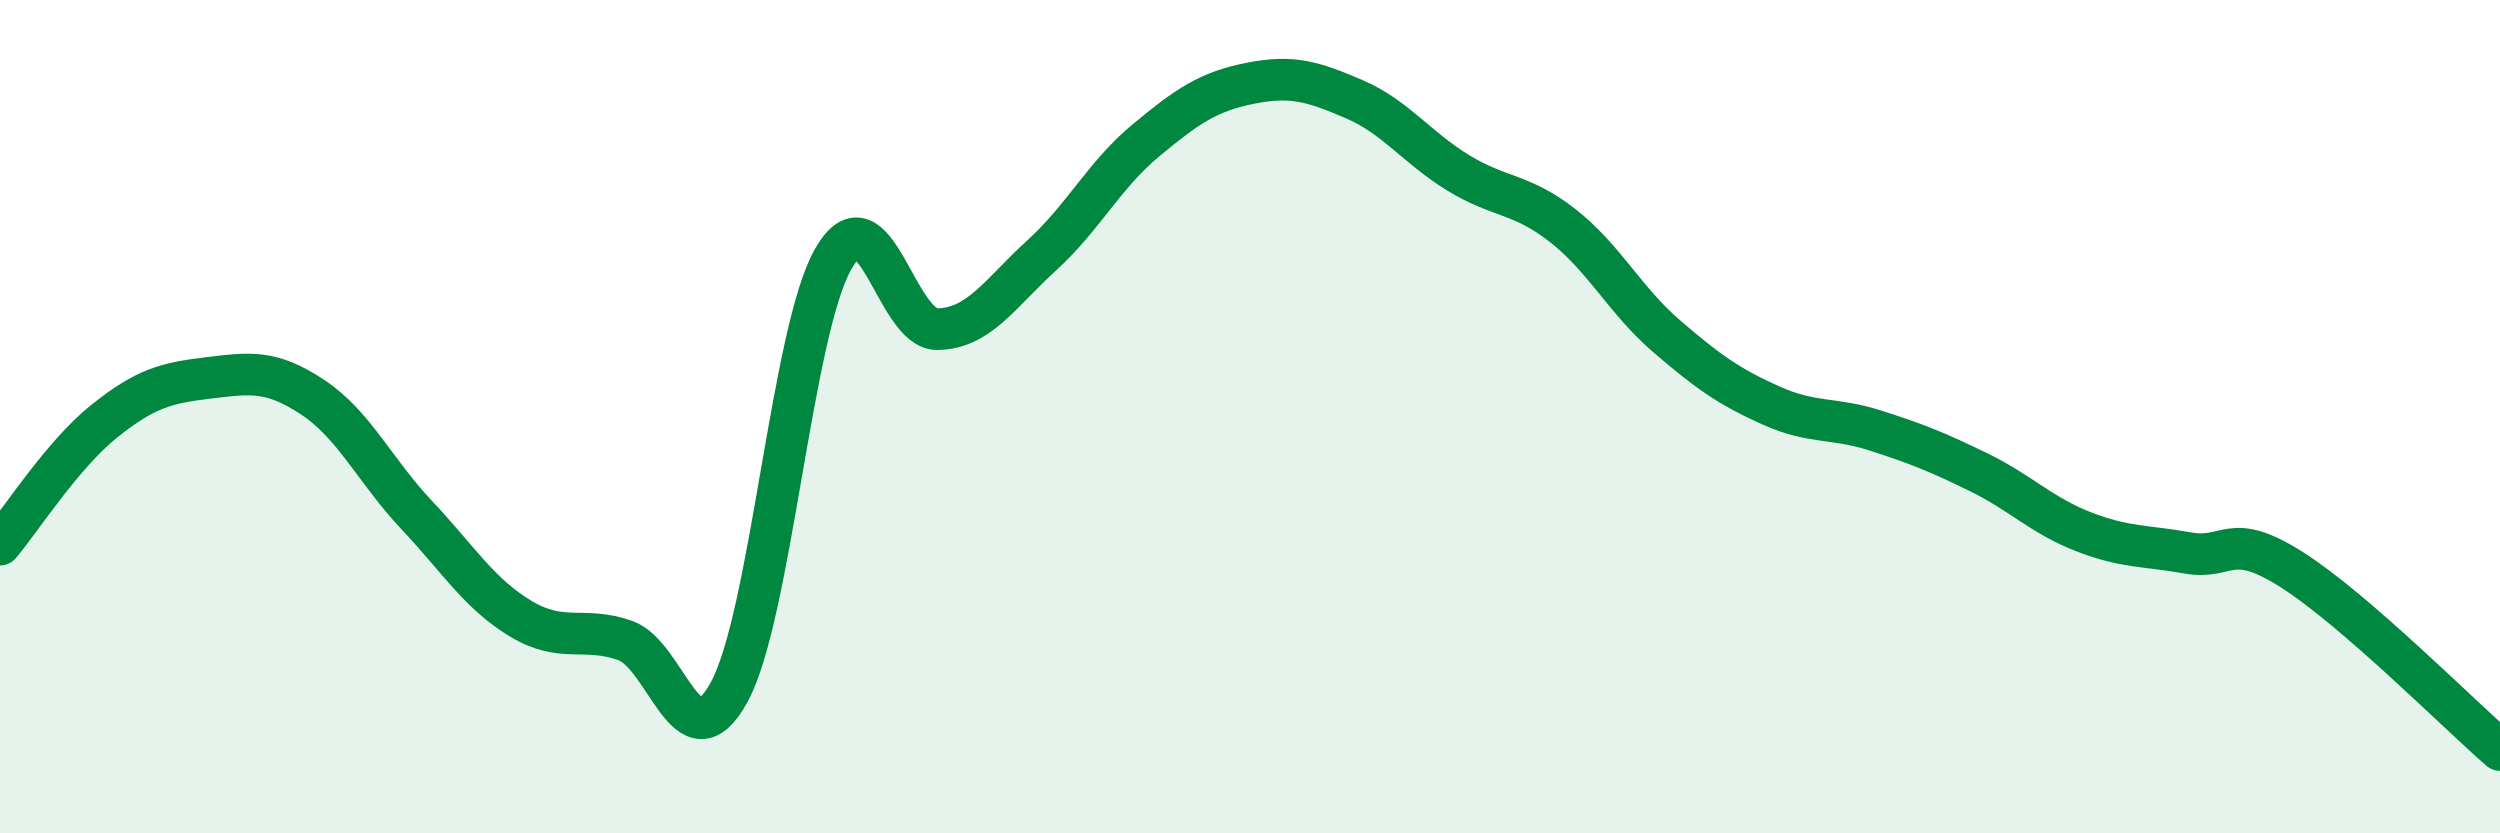
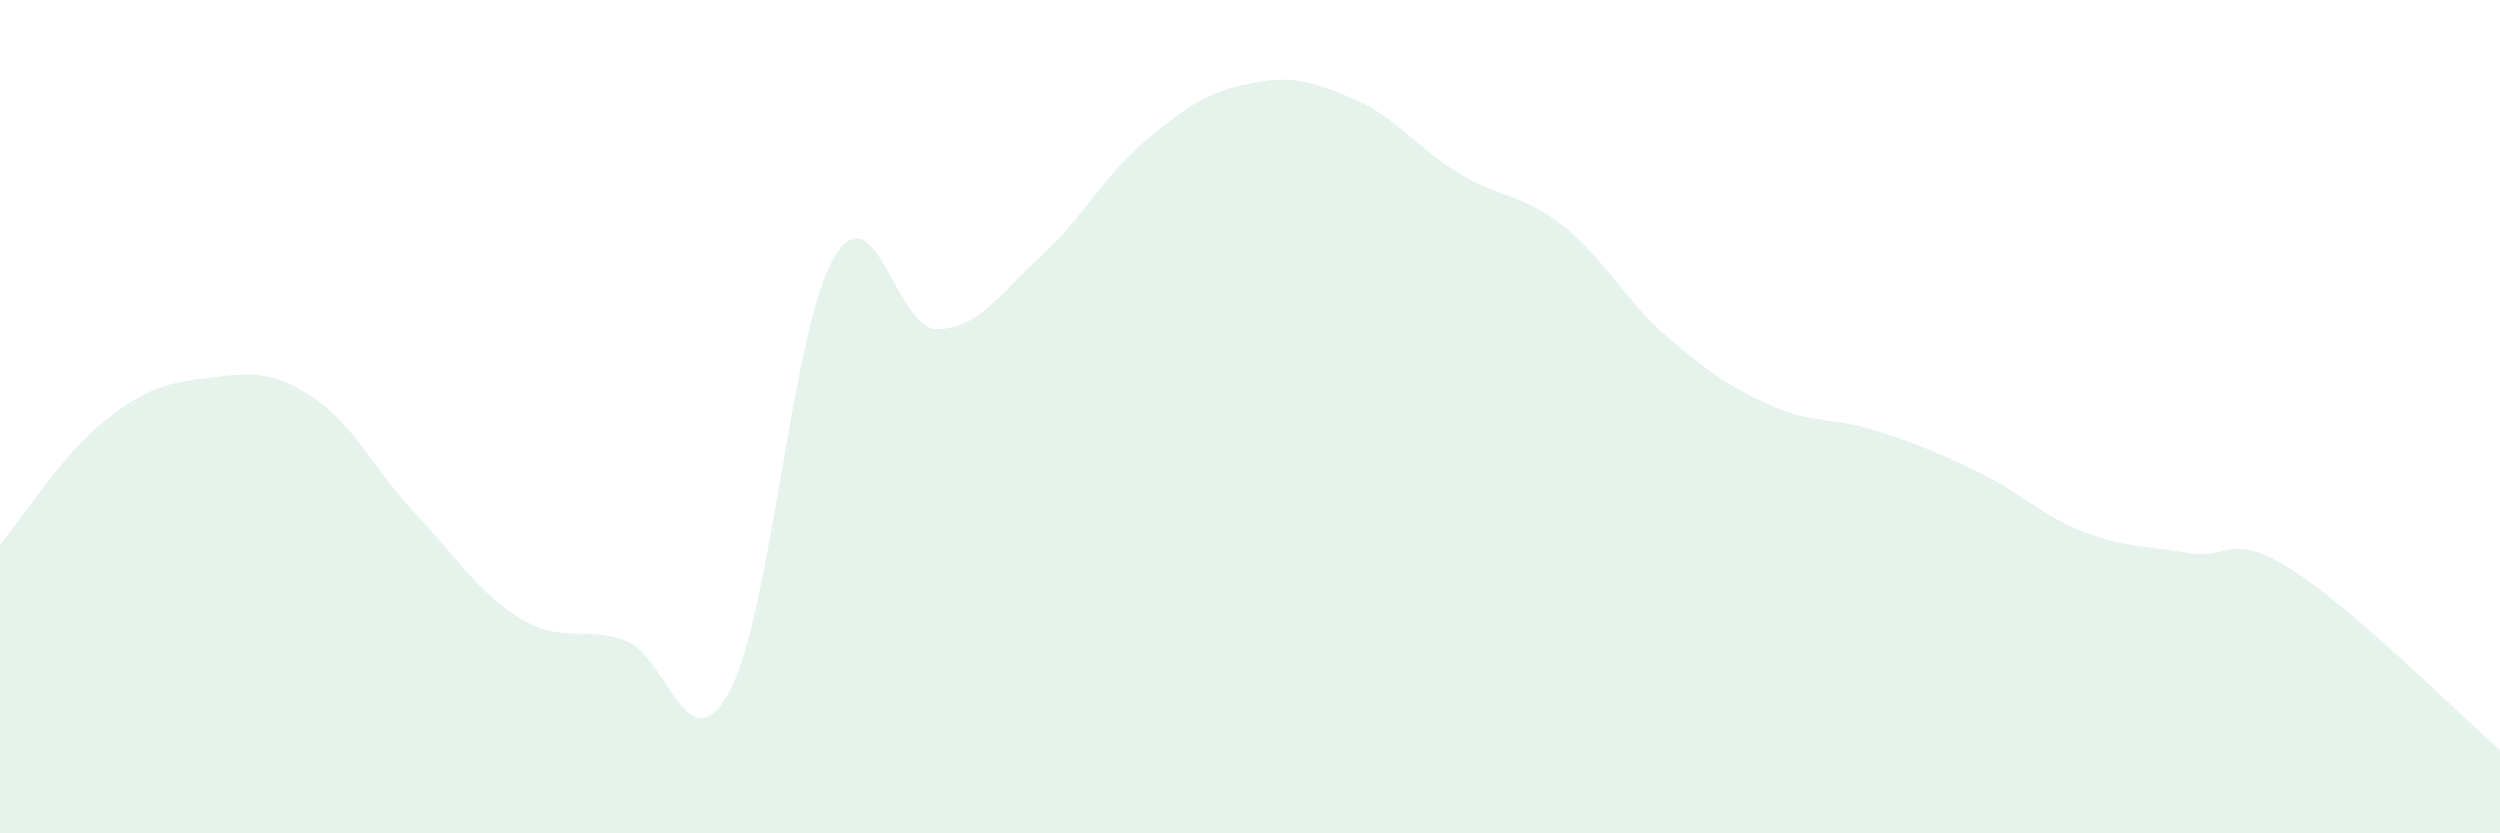
<svg xmlns="http://www.w3.org/2000/svg" width="60" height="20" viewBox="0 0 60 20">
  <path d="M 0,13.07 C 0.5,12.48 1.5,10.91 2.5,10.11 C 3.5,9.31 4,9.19 5,9.07 C 6,8.95 6.5,8.87 7.5,9.53 C 8.5,10.19 9,11.3 10,12.36 C 11,13.42 11.5,14.25 12.5,14.85 C 13.5,15.45 14,15.02 15,15.37 C 16,15.72 16.5,18.44 17.5,16.61 C 18.5,14.78 19,7.95 20,6.21 C 21,4.47 21.5,7.92 22.5,7.9 C 23.5,7.88 24,7.04 25,6.13 C 26,5.22 26.5,4.2 27.5,3.37 C 28.5,2.54 29,2.2 30,2 C 31,1.8 31.5,1.95 32.5,2.38 C 33.5,2.81 34,3.54 35,4.15 C 36,4.76 36.5,4.63 37.5,5.41 C 38.5,6.19 39,7.21 40,8.07 C 41,8.93 41.5,9.28 42.5,9.73 C 43.5,10.18 44,10.01 45,10.33 C 46,10.65 46.5,10.85 47.5,11.34 C 48.5,11.83 49,12.37 50,12.76 C 51,13.15 51.5,13.09 52.5,13.27 C 53.5,13.45 53.5,12.72 55,13.67 C 56.5,14.62 59,17.13 60,18L60 20L0 20Z" fill="#008740" opacity="0.1" stroke-linecap="round" stroke-linejoin="round" />
-   <path d="M 0,13.07 C 0.5,12.48 1.5,10.91 2.5,10.11 C 3.5,9.31 4,9.19 5,9.07 C 6,8.95 6.5,8.87 7.5,9.53 C 8.5,10.19 9,11.3 10,12.36 C 11,13.42 11.5,14.25 12.5,14.85 C 13.5,15.45 14,15.02 15,15.37 C 16,15.72 16.5,18.44 17.5,16.61 C 18.5,14.78 19,7.95 20,6.21 C 21,4.47 21.5,7.92 22.5,7.9 C 23.5,7.88 24,7.04 25,6.13 C 26,5.22 26.5,4.2 27.5,3.37 C 28.5,2.54 29,2.2 30,2 C 31,1.8 31.5,1.95 32.5,2.38 C 33.5,2.81 34,3.54 35,4.15 C 36,4.76 36.5,4.63 37.5,5.41 C 38.5,6.19 39,7.21 40,8.07 C 41,8.93 41.5,9.28 42.5,9.73 C 43.5,10.18 44,10.01 45,10.33 C 46,10.65 46.5,10.85 47.5,11.34 C 48.5,11.83 49,12.37 50,12.76 C 51,13.15 51.5,13.09 52.5,13.27 C 53.5,13.45 53.5,12.72 55,13.67 C 56.5,14.62 59,17.13 60,18" stroke="#008740" stroke-width="1" fill="none" stroke-linecap="round" stroke-linejoin="round" />
</svg>